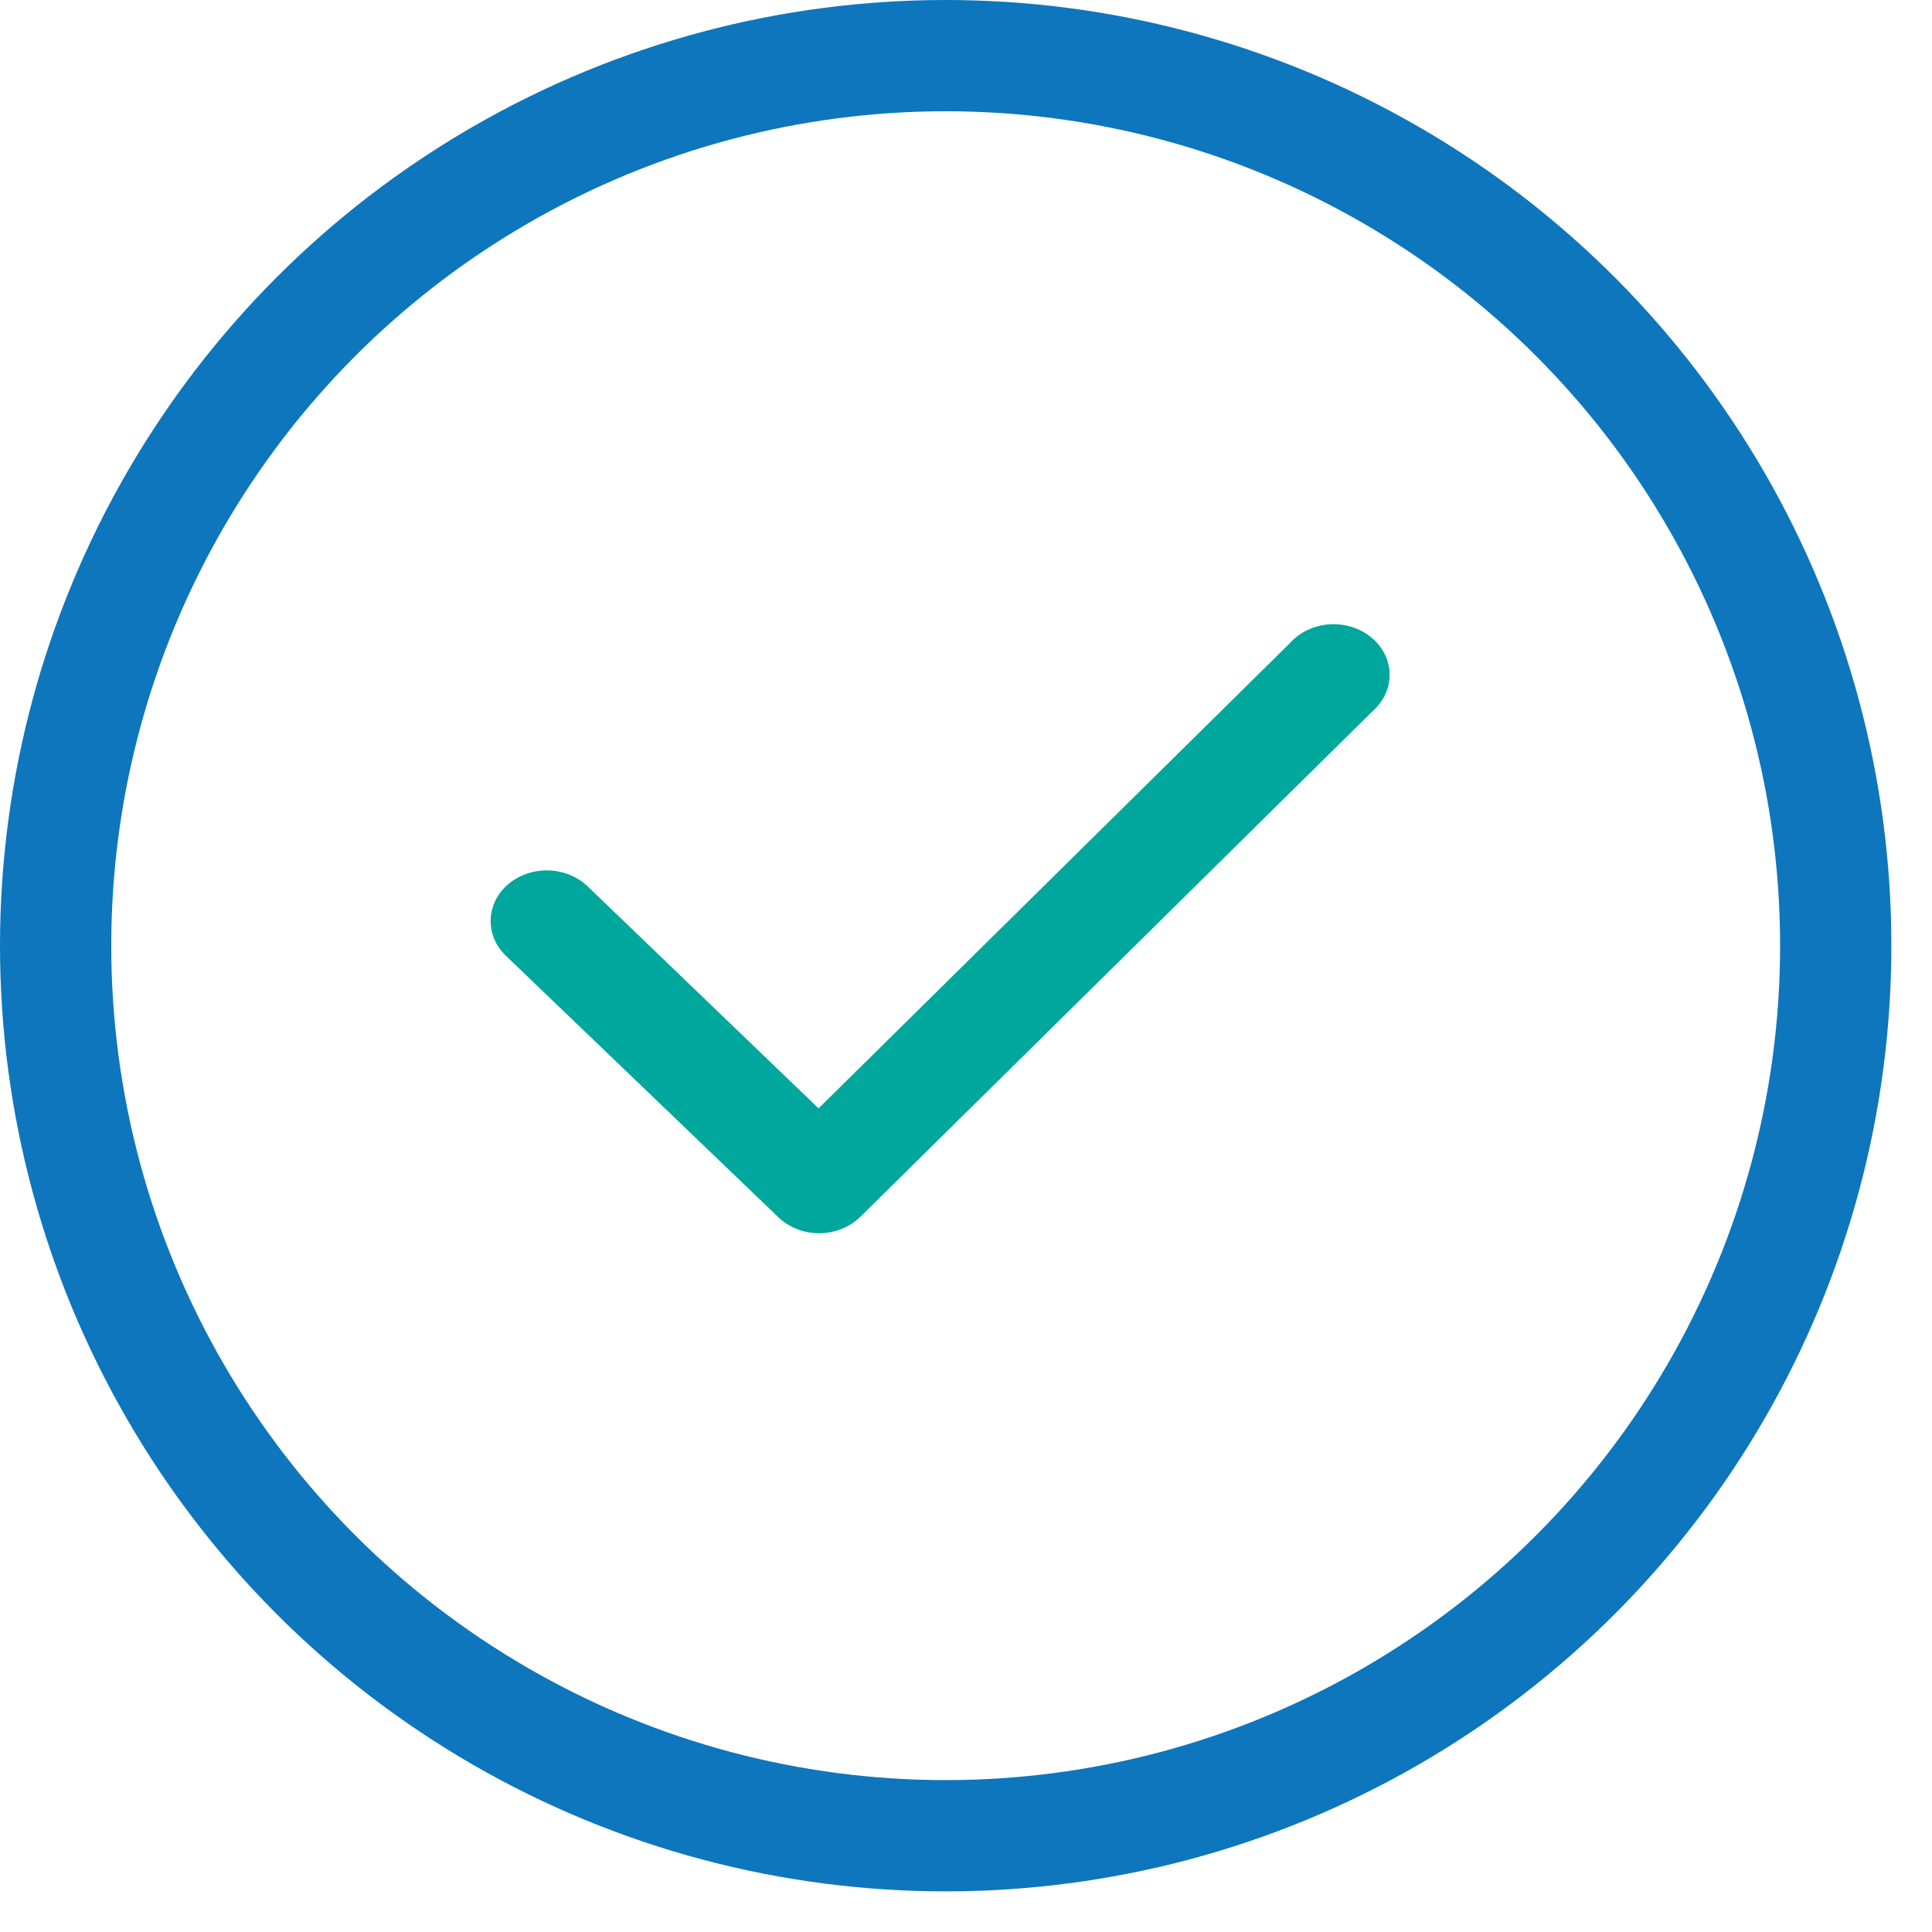
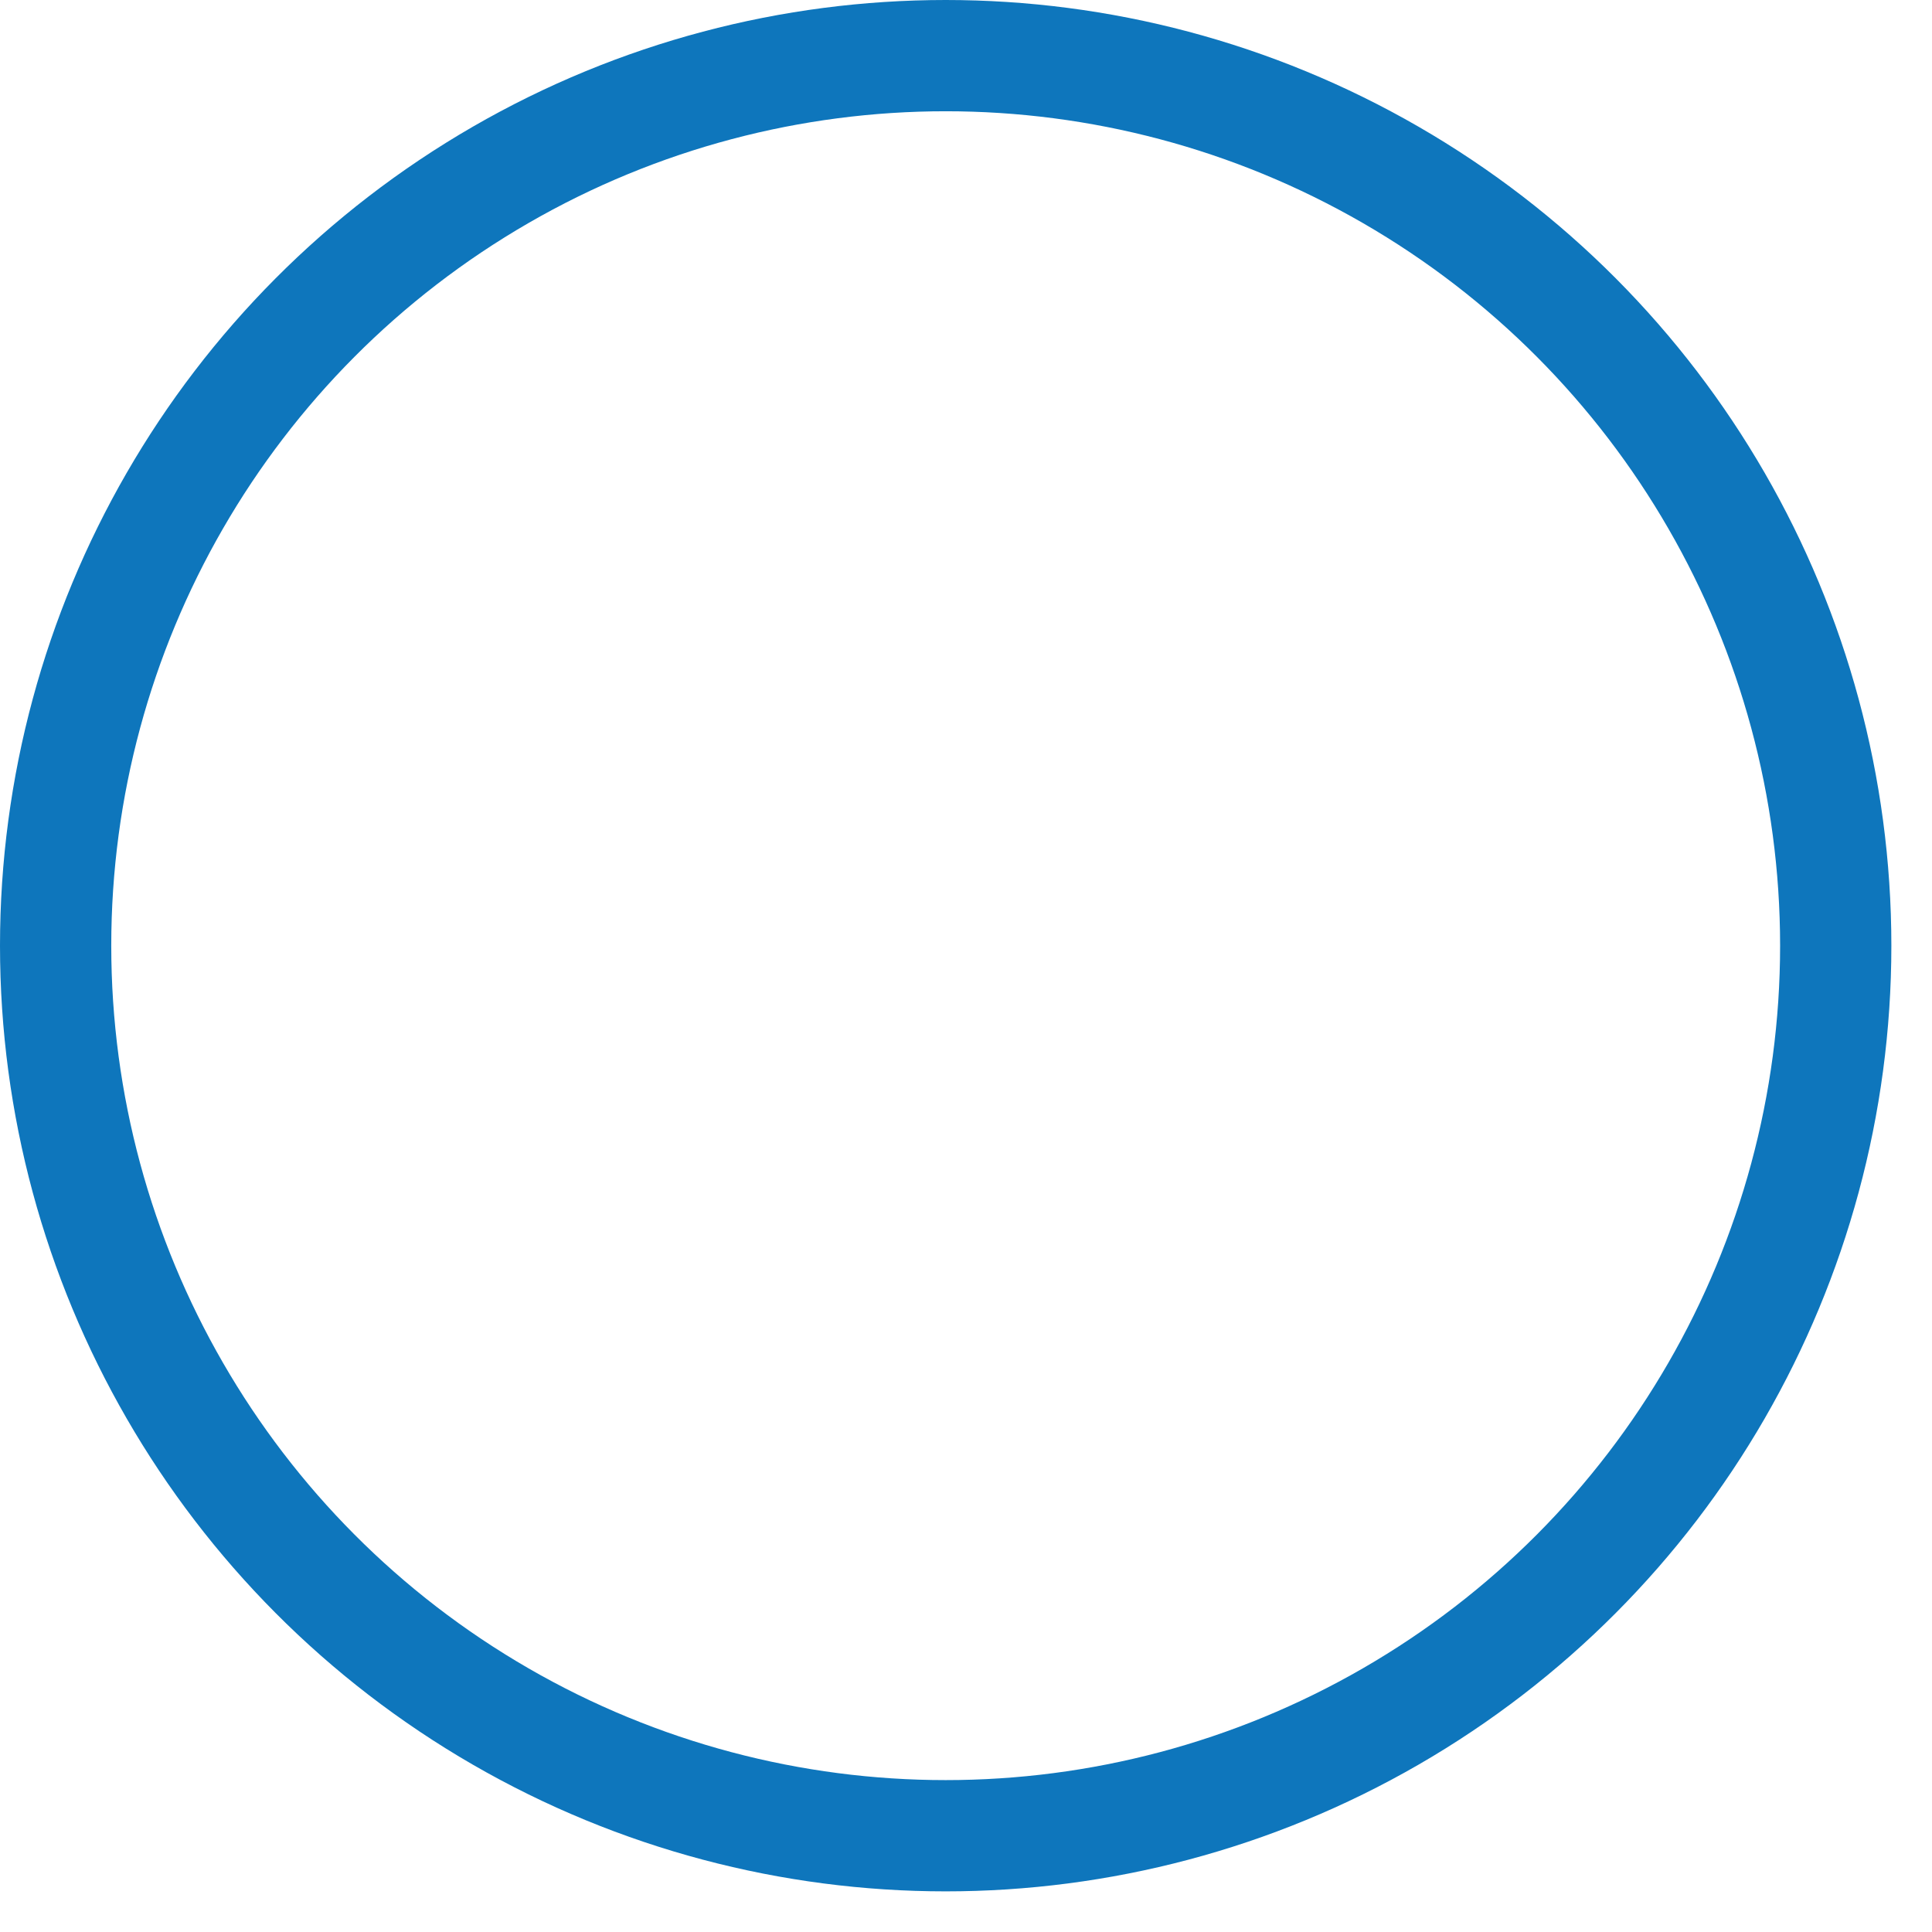
<svg xmlns="http://www.w3.org/2000/svg" width="29" height="29" viewBox="0 0 29 29" fill="none">
-   <path d="M12.295 18.512C12.18 18.511 12.066 18.49 11.96 18.448C11.854 18.406 11.759 18.345 11.681 18.269L7.592 14.345C7.439 14.198 7.358 14.002 7.365 13.8C7.372 13.599 7.467 13.408 7.63 13.271C7.793 13.133 8.01 13.059 8.233 13.065C8.456 13.072 8.668 13.158 8.821 13.305L12.287 16.637L19.361 9.654C19.433 9.573 19.523 9.506 19.624 9.458C19.725 9.41 19.837 9.38 19.951 9.372C20.065 9.364 20.18 9.377 20.289 9.41C20.397 9.444 20.497 9.497 20.582 9.566C20.667 9.636 20.735 9.72 20.783 9.814C20.831 9.908 20.856 10.01 20.858 10.114C20.861 10.217 20.84 10.32 20.796 10.416C20.753 10.511 20.688 10.598 20.607 10.671L12.918 18.261C12.84 18.339 12.745 18.401 12.639 18.444C12.534 18.487 12.419 18.51 12.303 18.512H12.295Z" fill="#00A79D" />
  <circle cx="14.195" cy="14.195" r="13.36" stroke="#0E76BC" stroke-width="1.67" />
</svg>